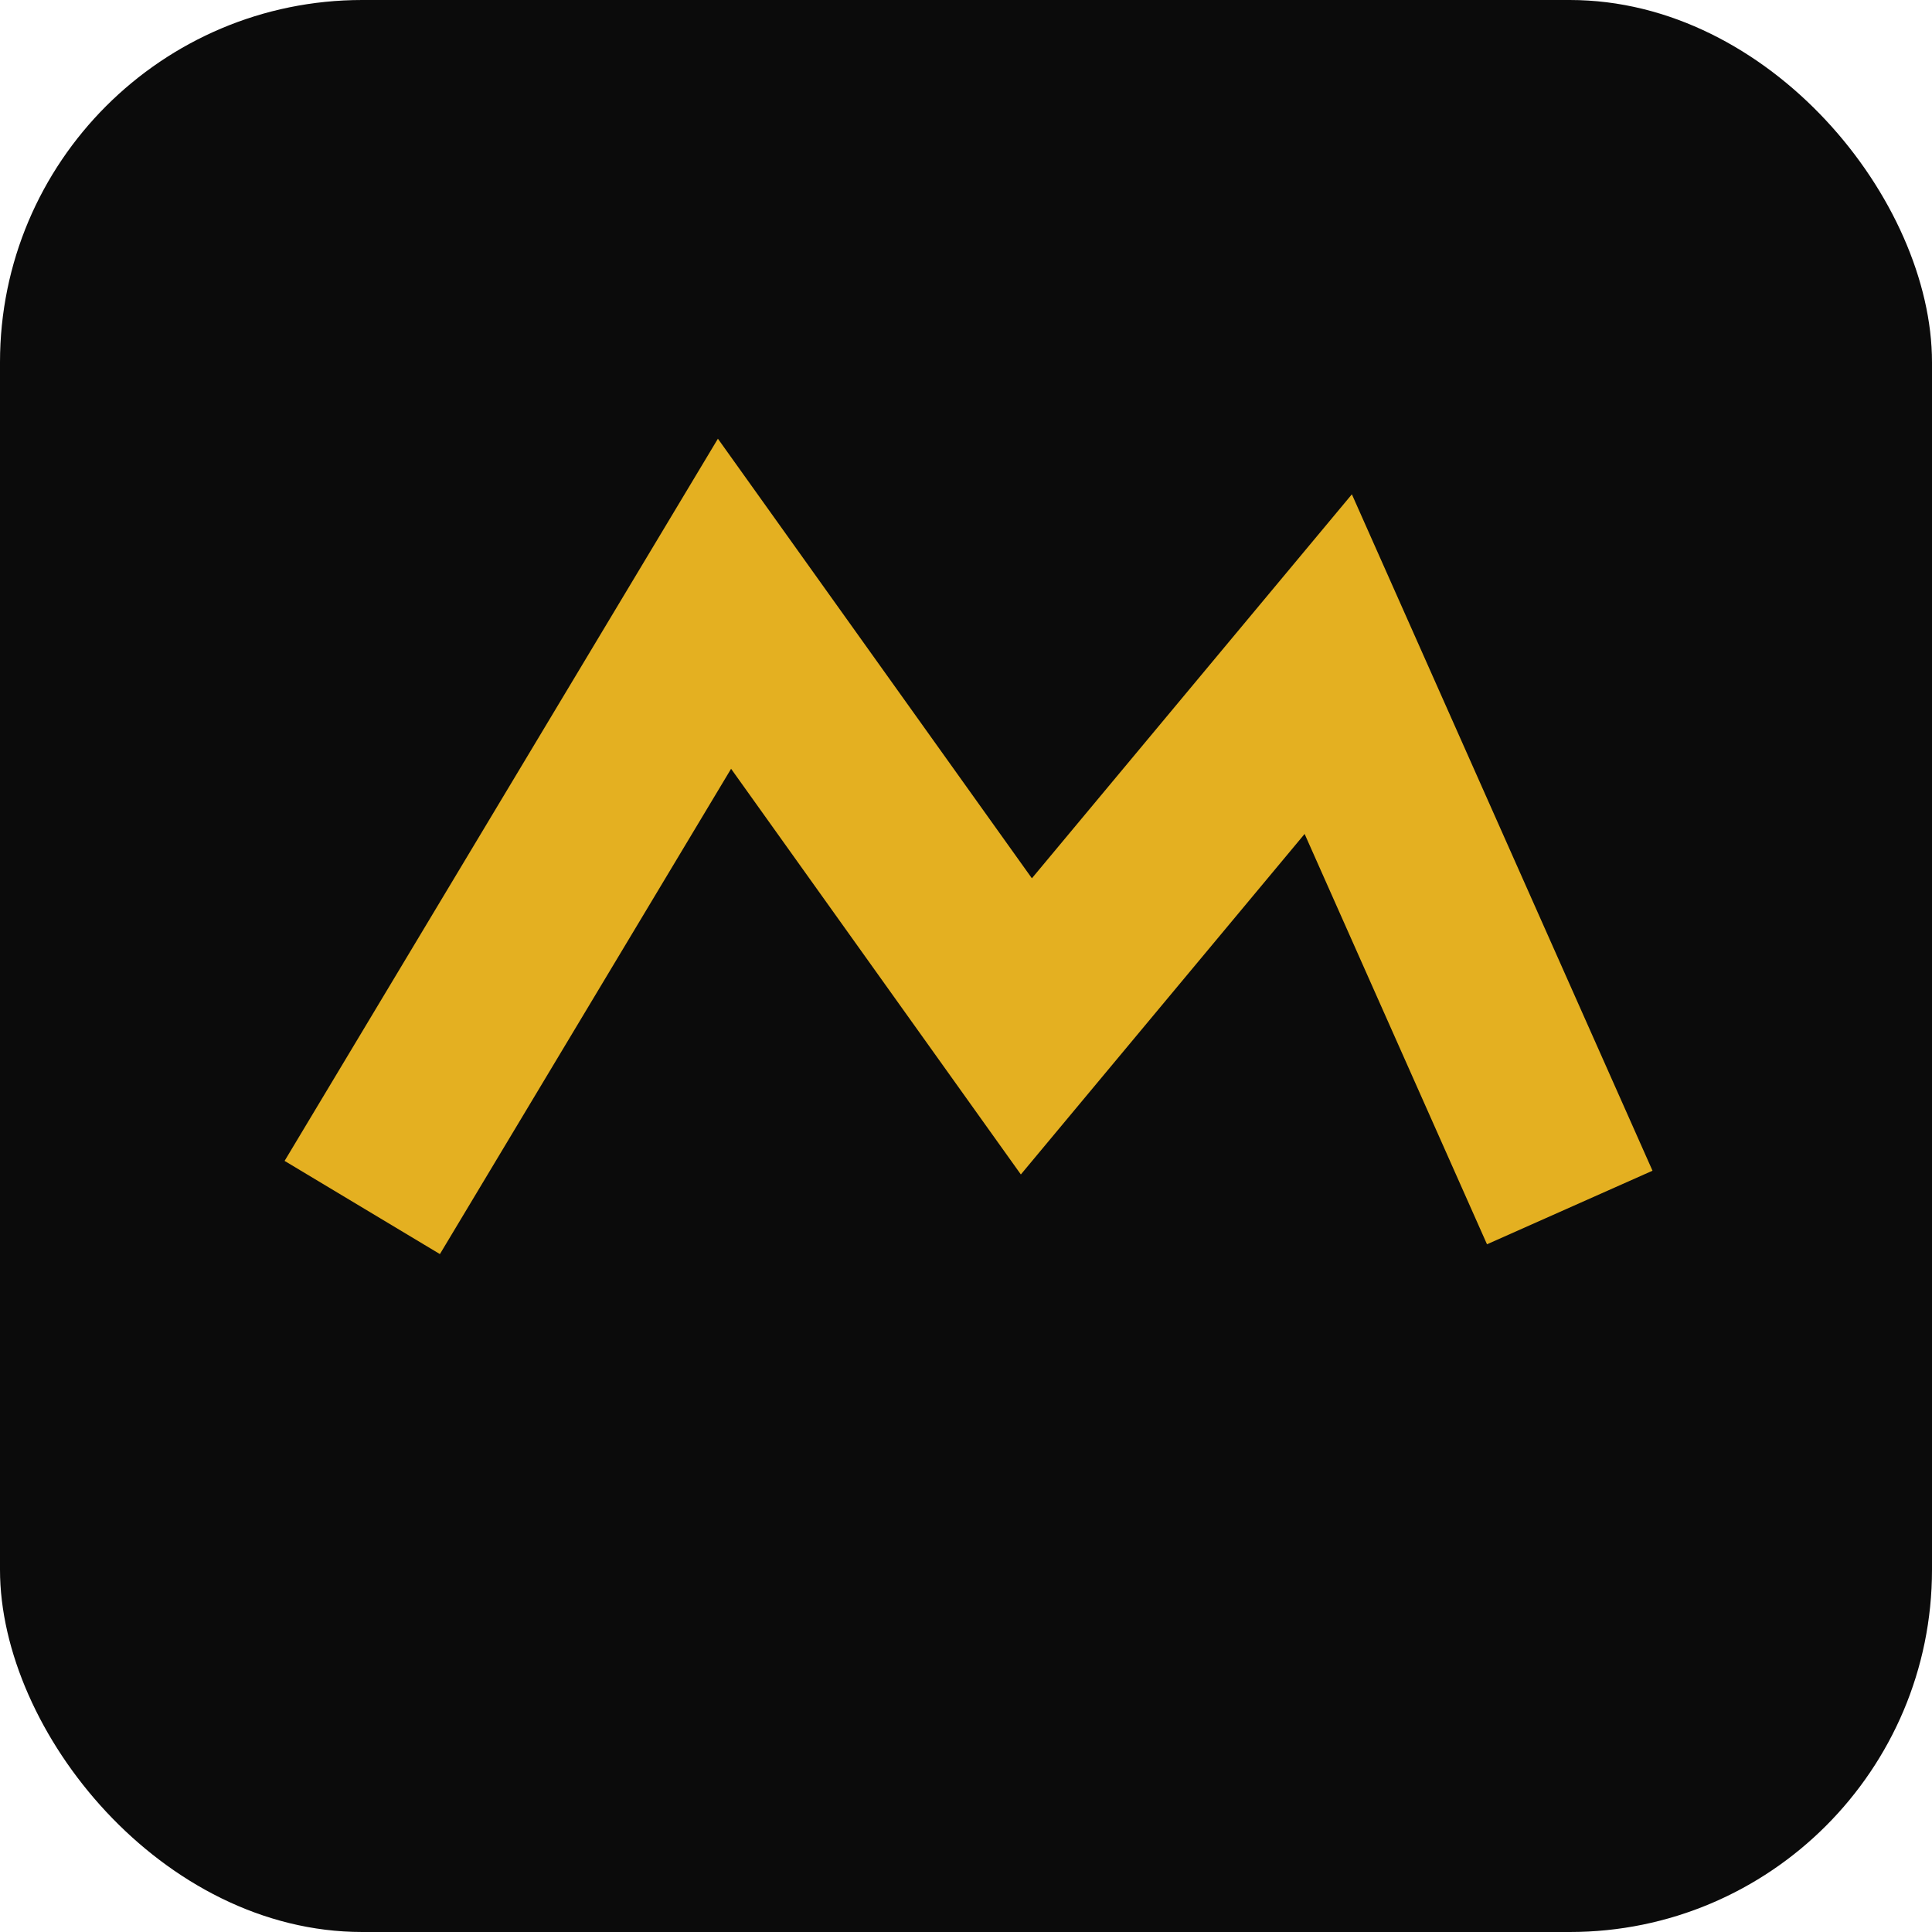
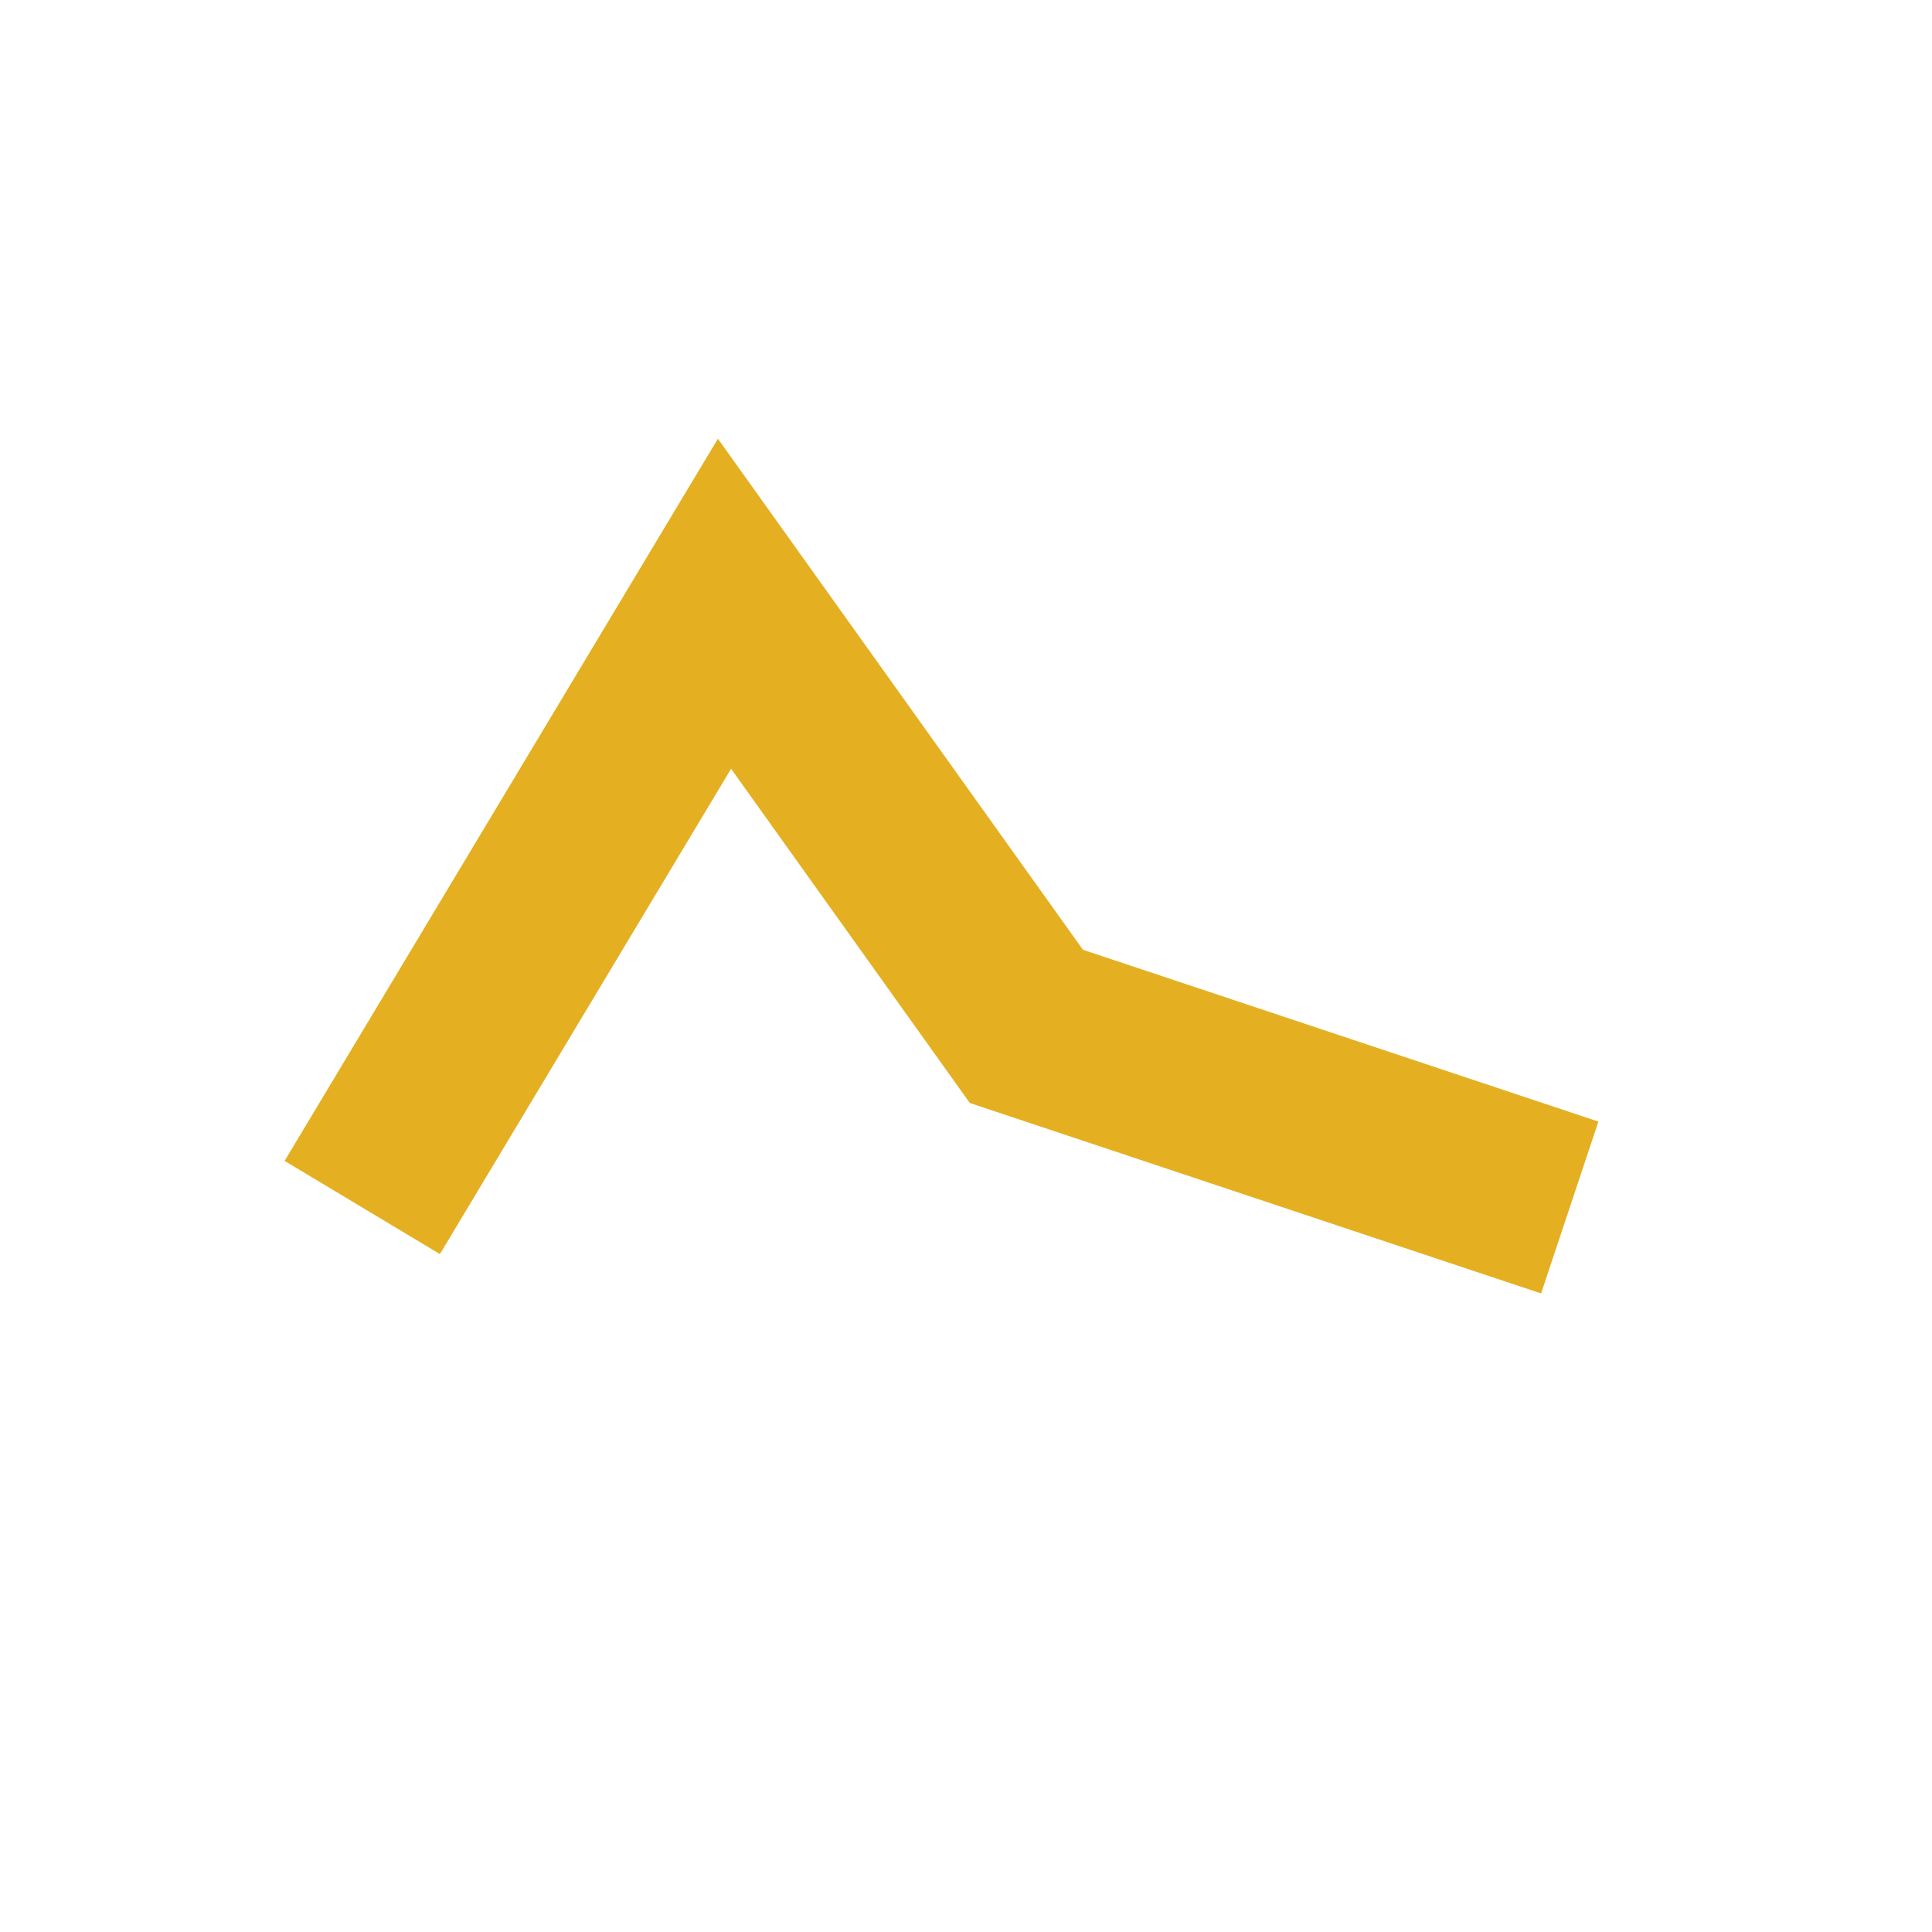
<svg xmlns="http://www.w3.org/2000/svg" viewBox="0 0 64 64">
-   <rect width="64" height="64" rx="12" fill="#0b0b0b" />
-   <path d="M12 40 L24 20 L34 34 L44 22 L52 40" stroke="#E4B021" stroke-width="6" fill="none" />
+   <path d="M12 40 L24 20 L34 34 L52 40" stroke="#E4B021" stroke-width="6" fill="none" />
</svg>